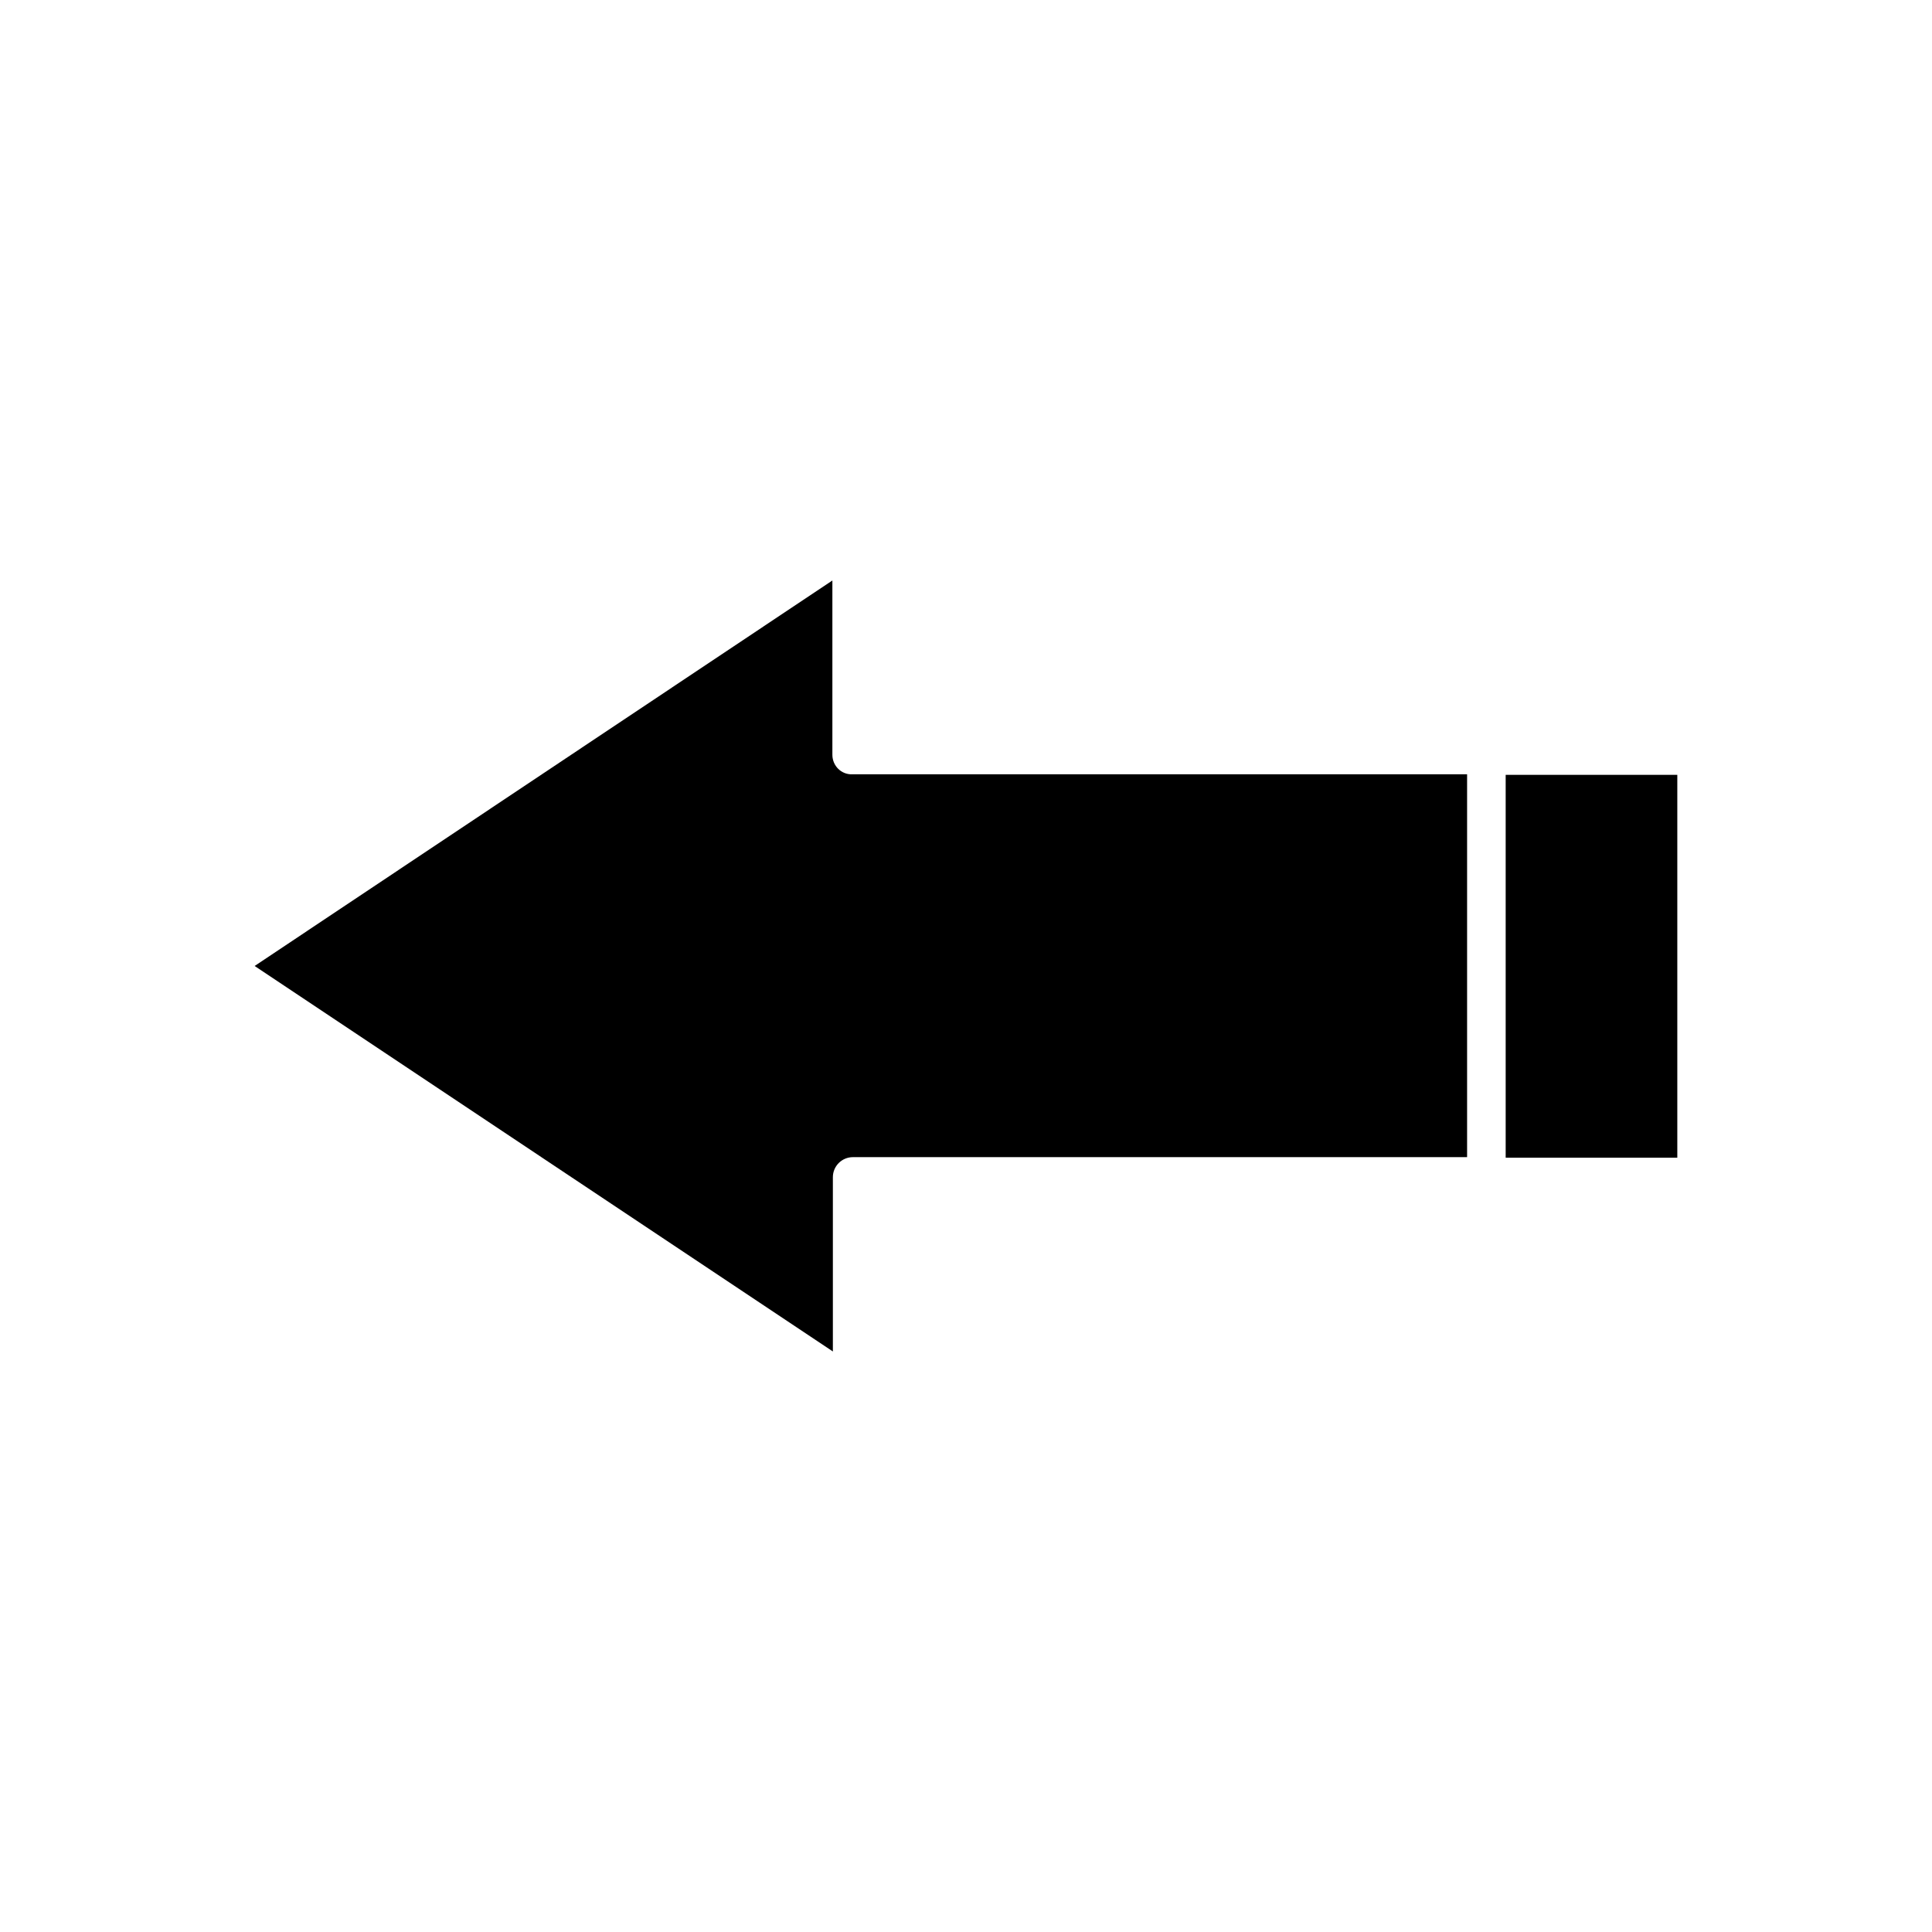
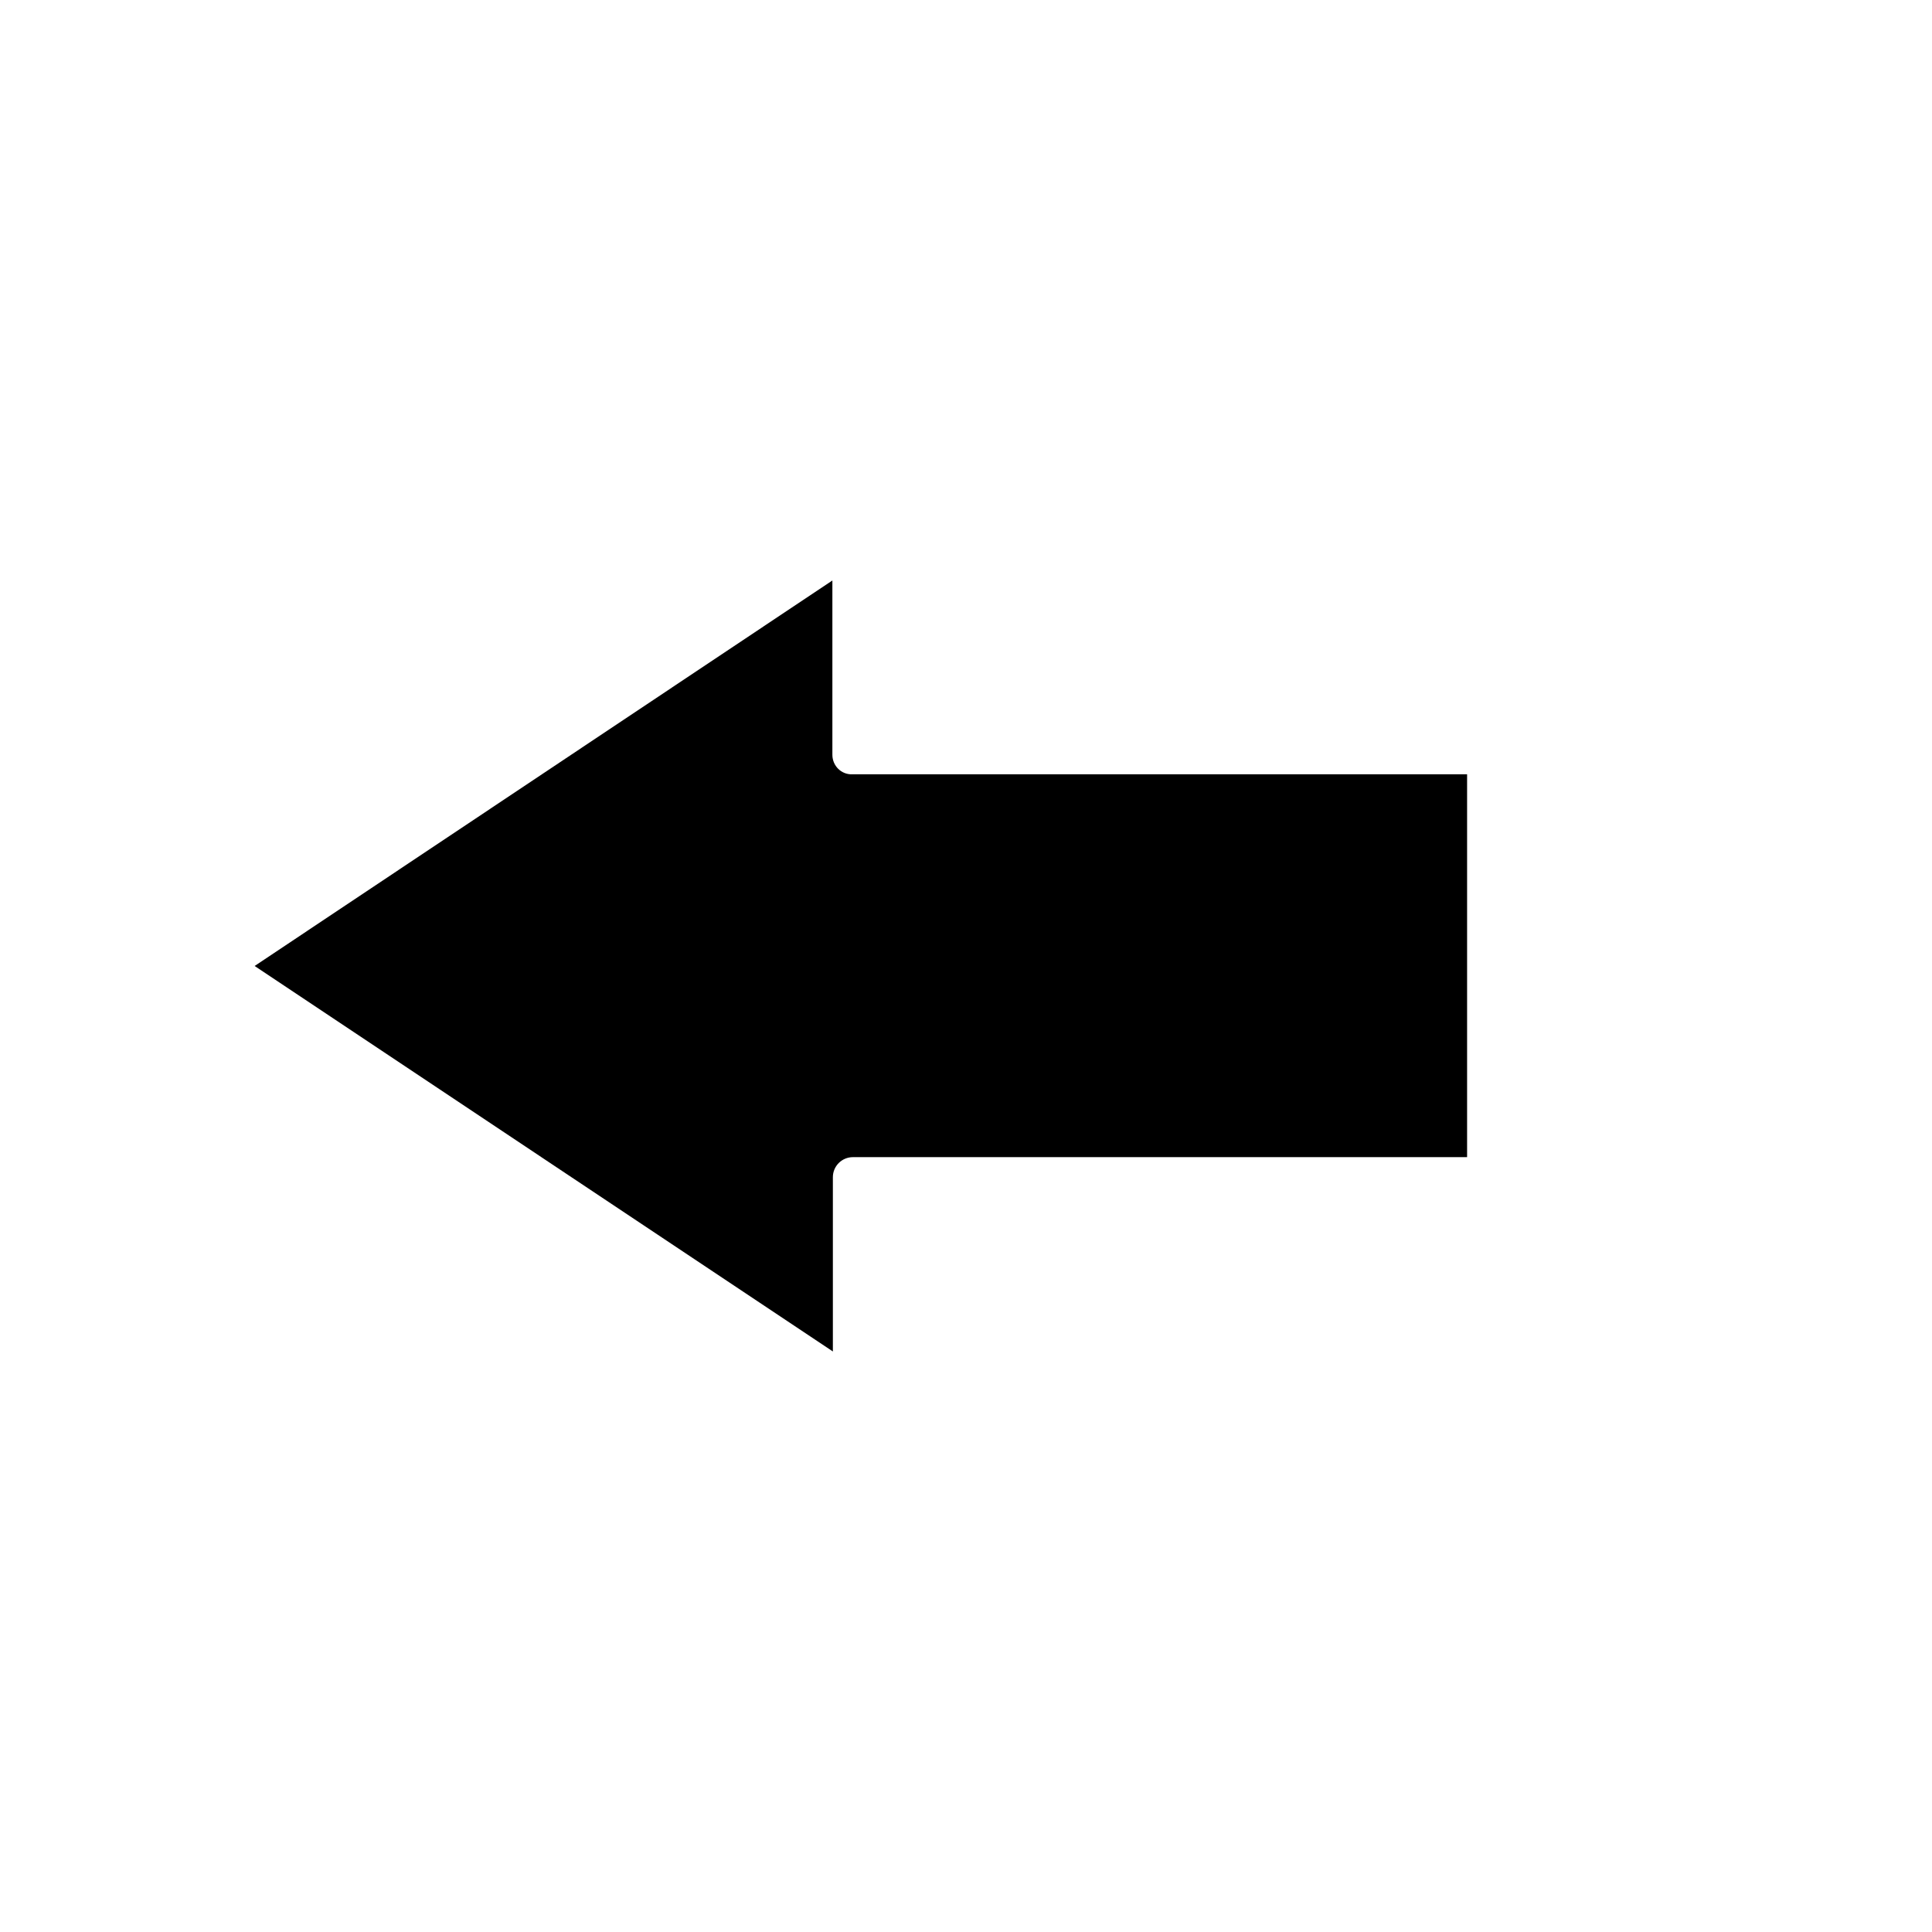
<svg xmlns="http://www.w3.org/2000/svg" fill="#000000" width="800px" height="800px" version="1.1" viewBox="144 144 512 512">
  <g>
    <path d="m364.59 344.02v-46.184l-153.11 102.16 153.24 102.16v-46.184c0-2.938 2.379-5.316 5.316-5.316h162.76v-101.46h-162.89c-2.938 0.137-5.316-2.242-5.316-5.18z" />
-     <path d="m543.02 349.34h45.484v101.46h-45.484z" />
  </g>
</svg>